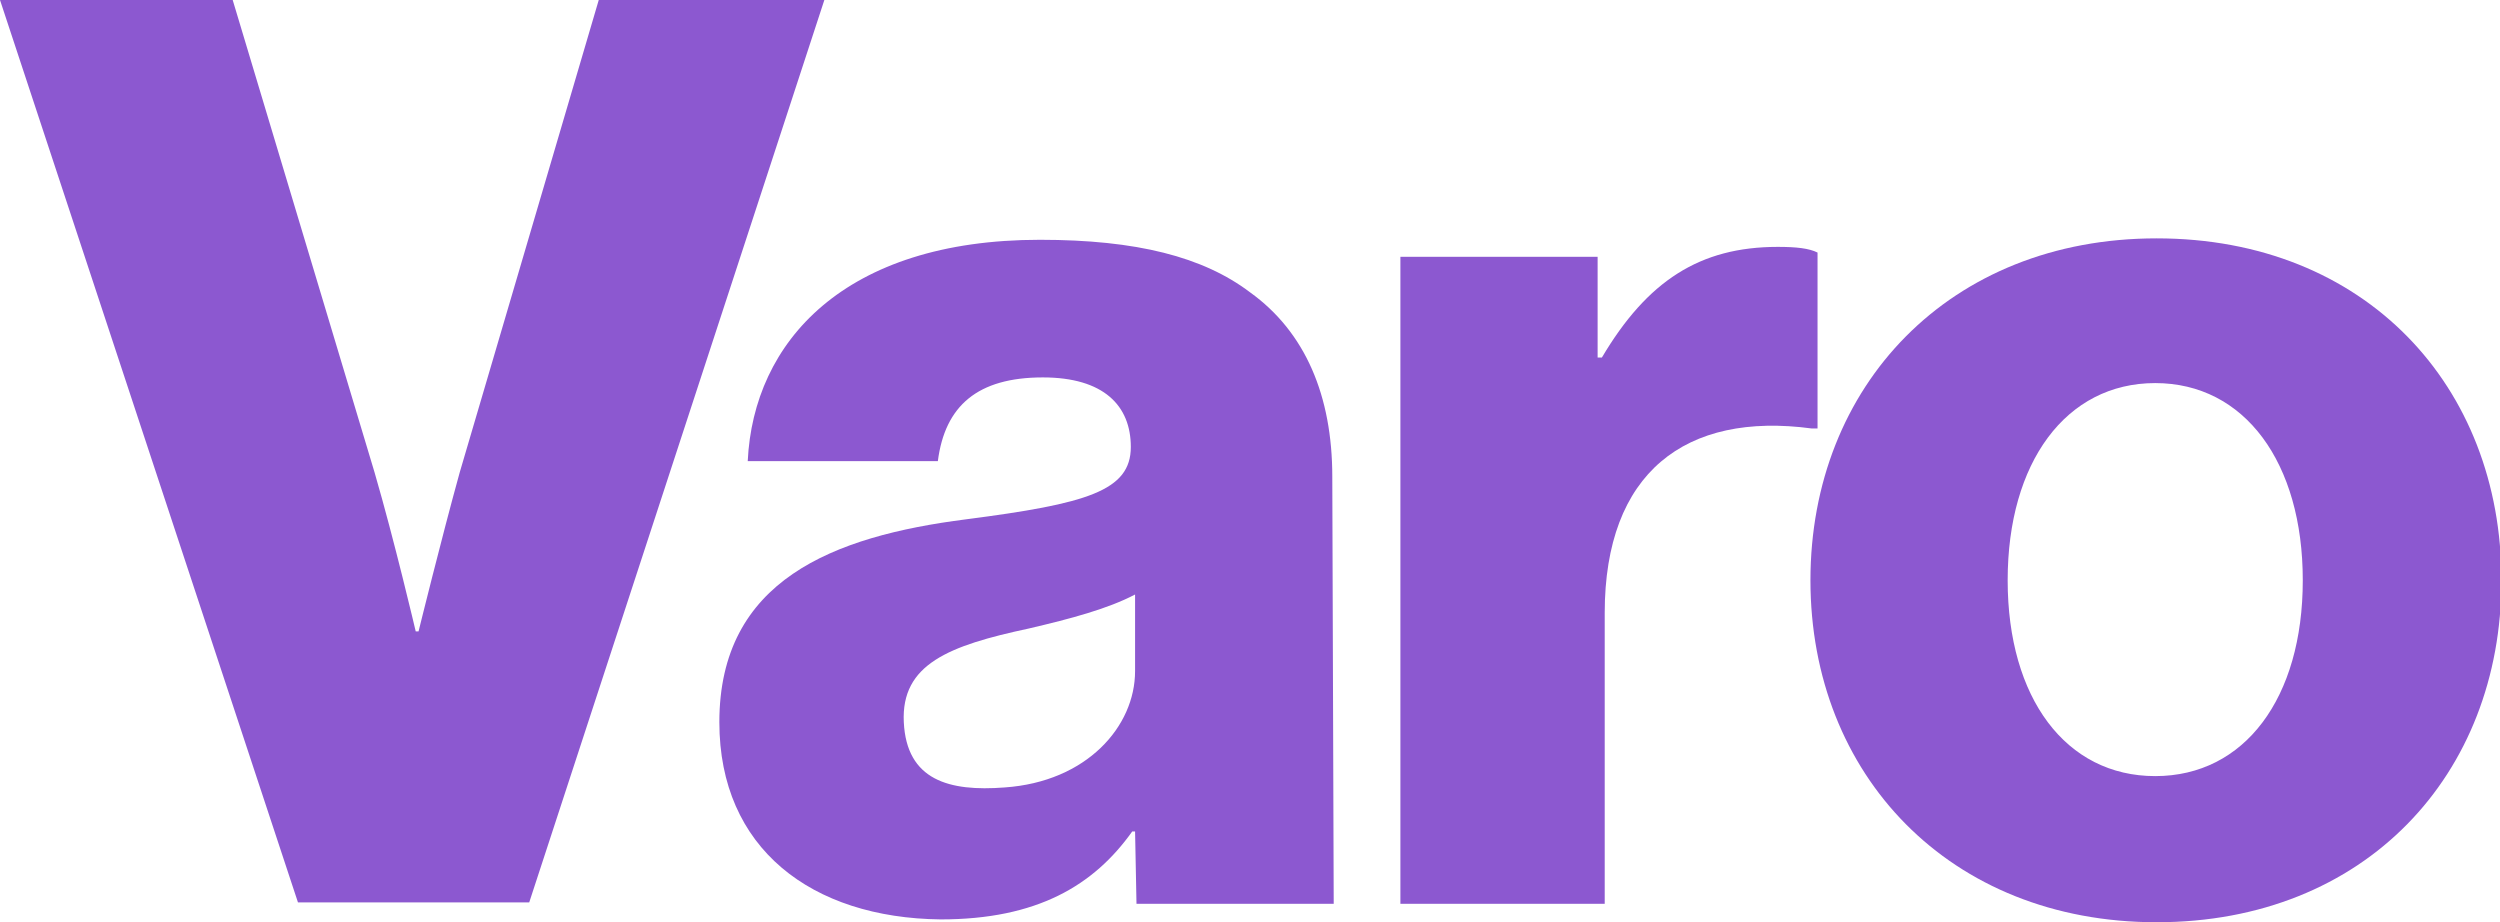
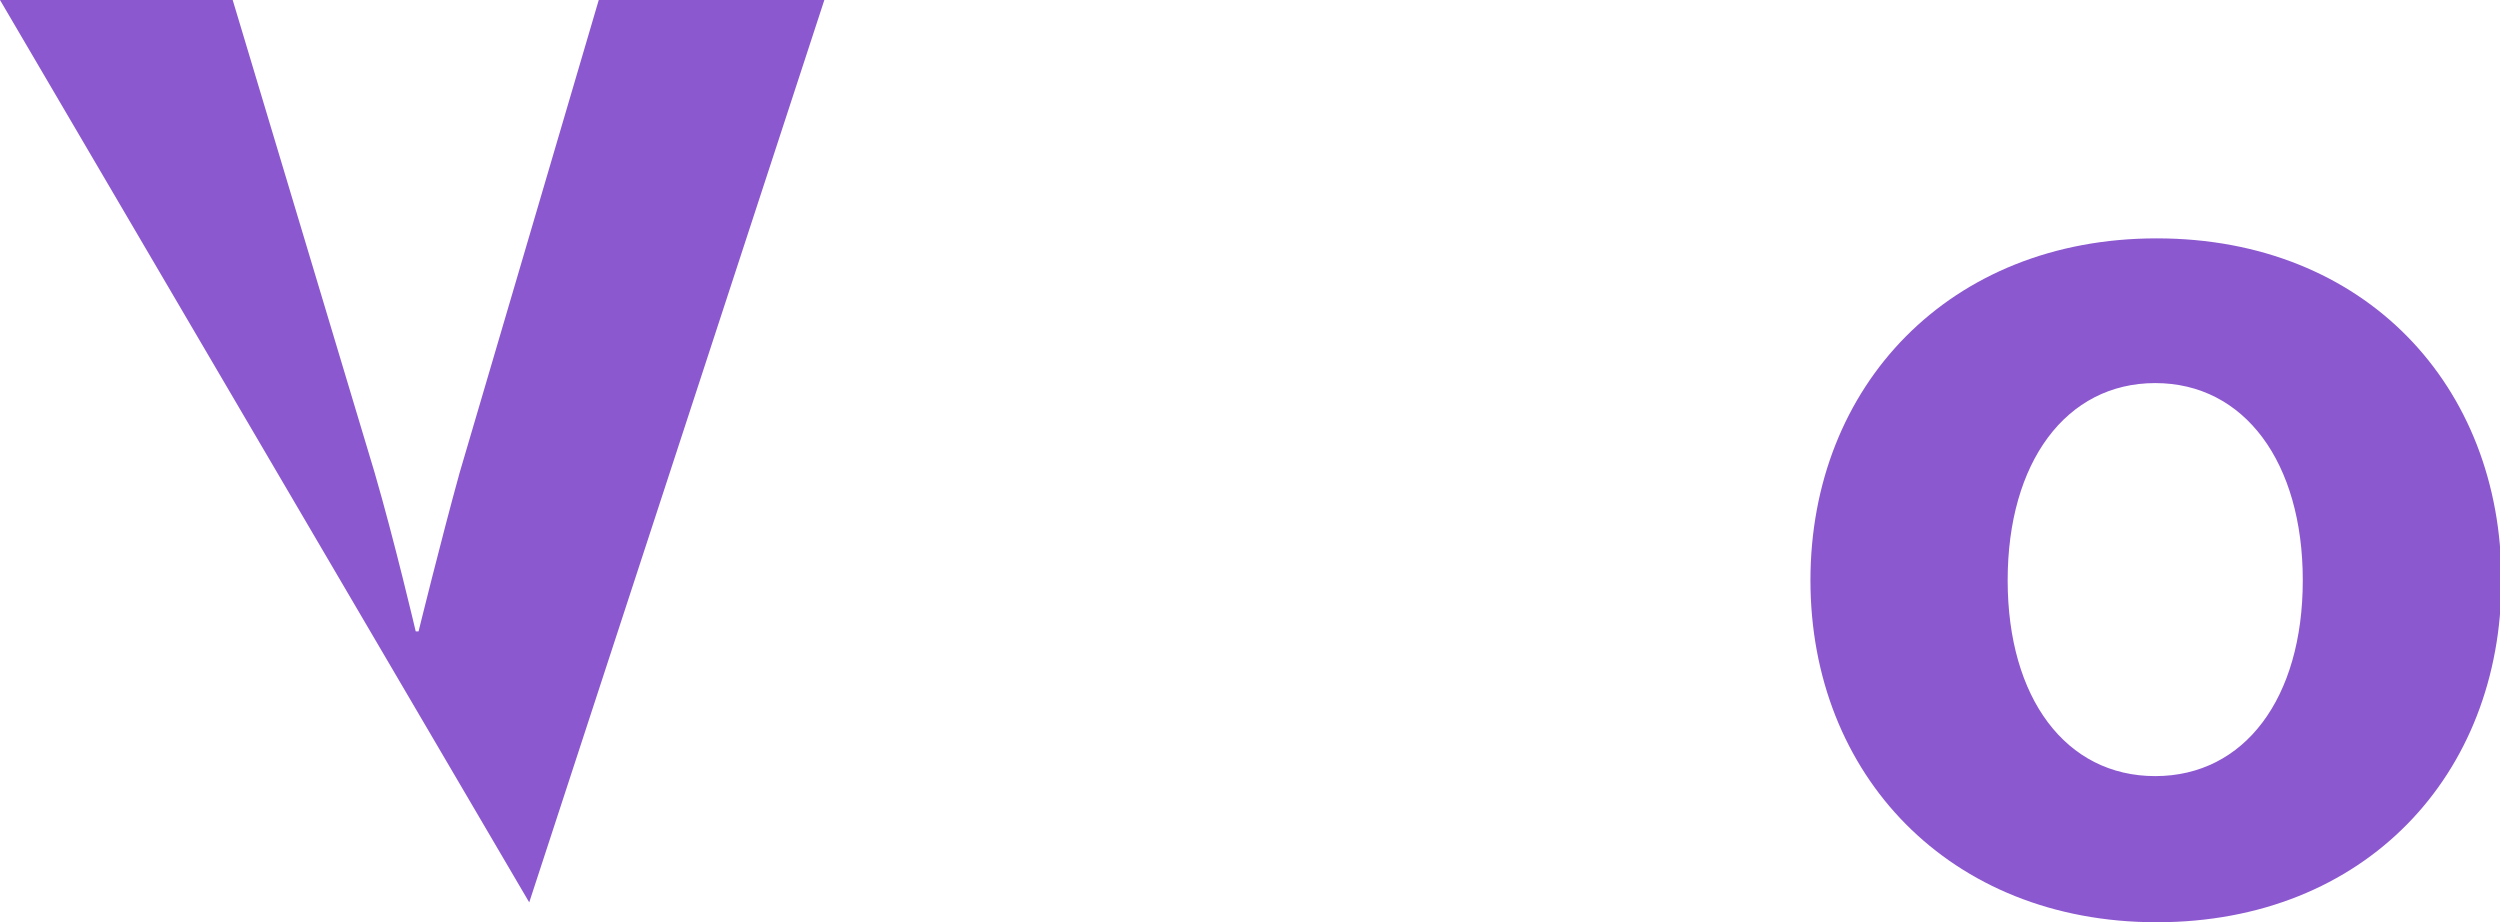
<svg xmlns="http://www.w3.org/2000/svg" version="1.1" id="Layer_1" x="0px" y="0px" viewBox="0 0 176.2 65" style="enable-background:new 0 0 176.2 65;" xml:space="preserve">
  <style type="text/css">
  .st0{fill:#8C58D0;}
 </style>
  <g>
-     <path class="st0" d="M0,0h16.4l10,33.3c1.4,4.8,2.9,11.2,2.9,11.2h0.2c0,0,1.6-6.5,2.9-11.2L42.2,0h15.9L37.3,63.6H21L0,0z">
-   </path>
-     <path class="st0" d="M50.7,50.9c0-10,8-13.1,17.4-14.3c8.5-1.1,11.6-2,11.6-5.1c0-2.9-1.9-4.9-6.2-4.9c-4.6,0-6.9,2-7.4,5.9H52.7   c0.4-8.4,6.8-15.6,20.6-15.6c6.8,0,11.5,1.2,14.8,3.7c3.9,2.8,5.8,7.3,5.8,13l0.1,30.1l-13.9,0l-0.1-5.1h-0.2   c-2.7,3.8-6.7,6.2-13.5,6.2C57.2,64.7,50.7,59.8,50.7,50.9z M80,47.3v-5.4c-1.9,1-4.5,1.7-7.5,2.4c-5.6,1.2-9,2.5-8.8,6.6   c0.2,4.1,3.2,4.9,7.1,4.6C76.6,55.1,80,51.2,80,47.3z">
-   </path>
-     <path class="st0" d="M98.7,18.1h13.9v7.1h0.3c3.2-5.4,6.9-7.8,12.4-7.8c1.3,0,2.2,0.1,2.8,0.4v12.4h-0.4c-8.9-1.2-14.6,3.1-14.6,13   v20.5H98.7L98.7,18.1z">
+     <path class="st0" d="M0,0h16.4l10,33.3c1.4,4.8,2.9,11.2,2.9,11.2h0.2c0,0,1.6-6.5,2.9-11.2L42.2,0h15.9L37.3,63.6L0,0z">
  </path>
    <path class="st0" d="M127.6,40.9c0-13.7,9.8-24.1,24.4-24.1c14.7,0,24.3,10.4,24.3,24.1c0,13.7-9.6,24.1-24.3,24.1   C137.4,65,127.6,54.6,127.6,40.9z M162.3,40.9c0-8.3-4.1-13.9-10.4-13.9c-6.3,0-10.4,5.6-10.4,13.9s4.1,13.8,10.4,13.8   C158.2,54.7,162.3,49.2,162.3,40.9z">
  </path>
  </g>
</svg>